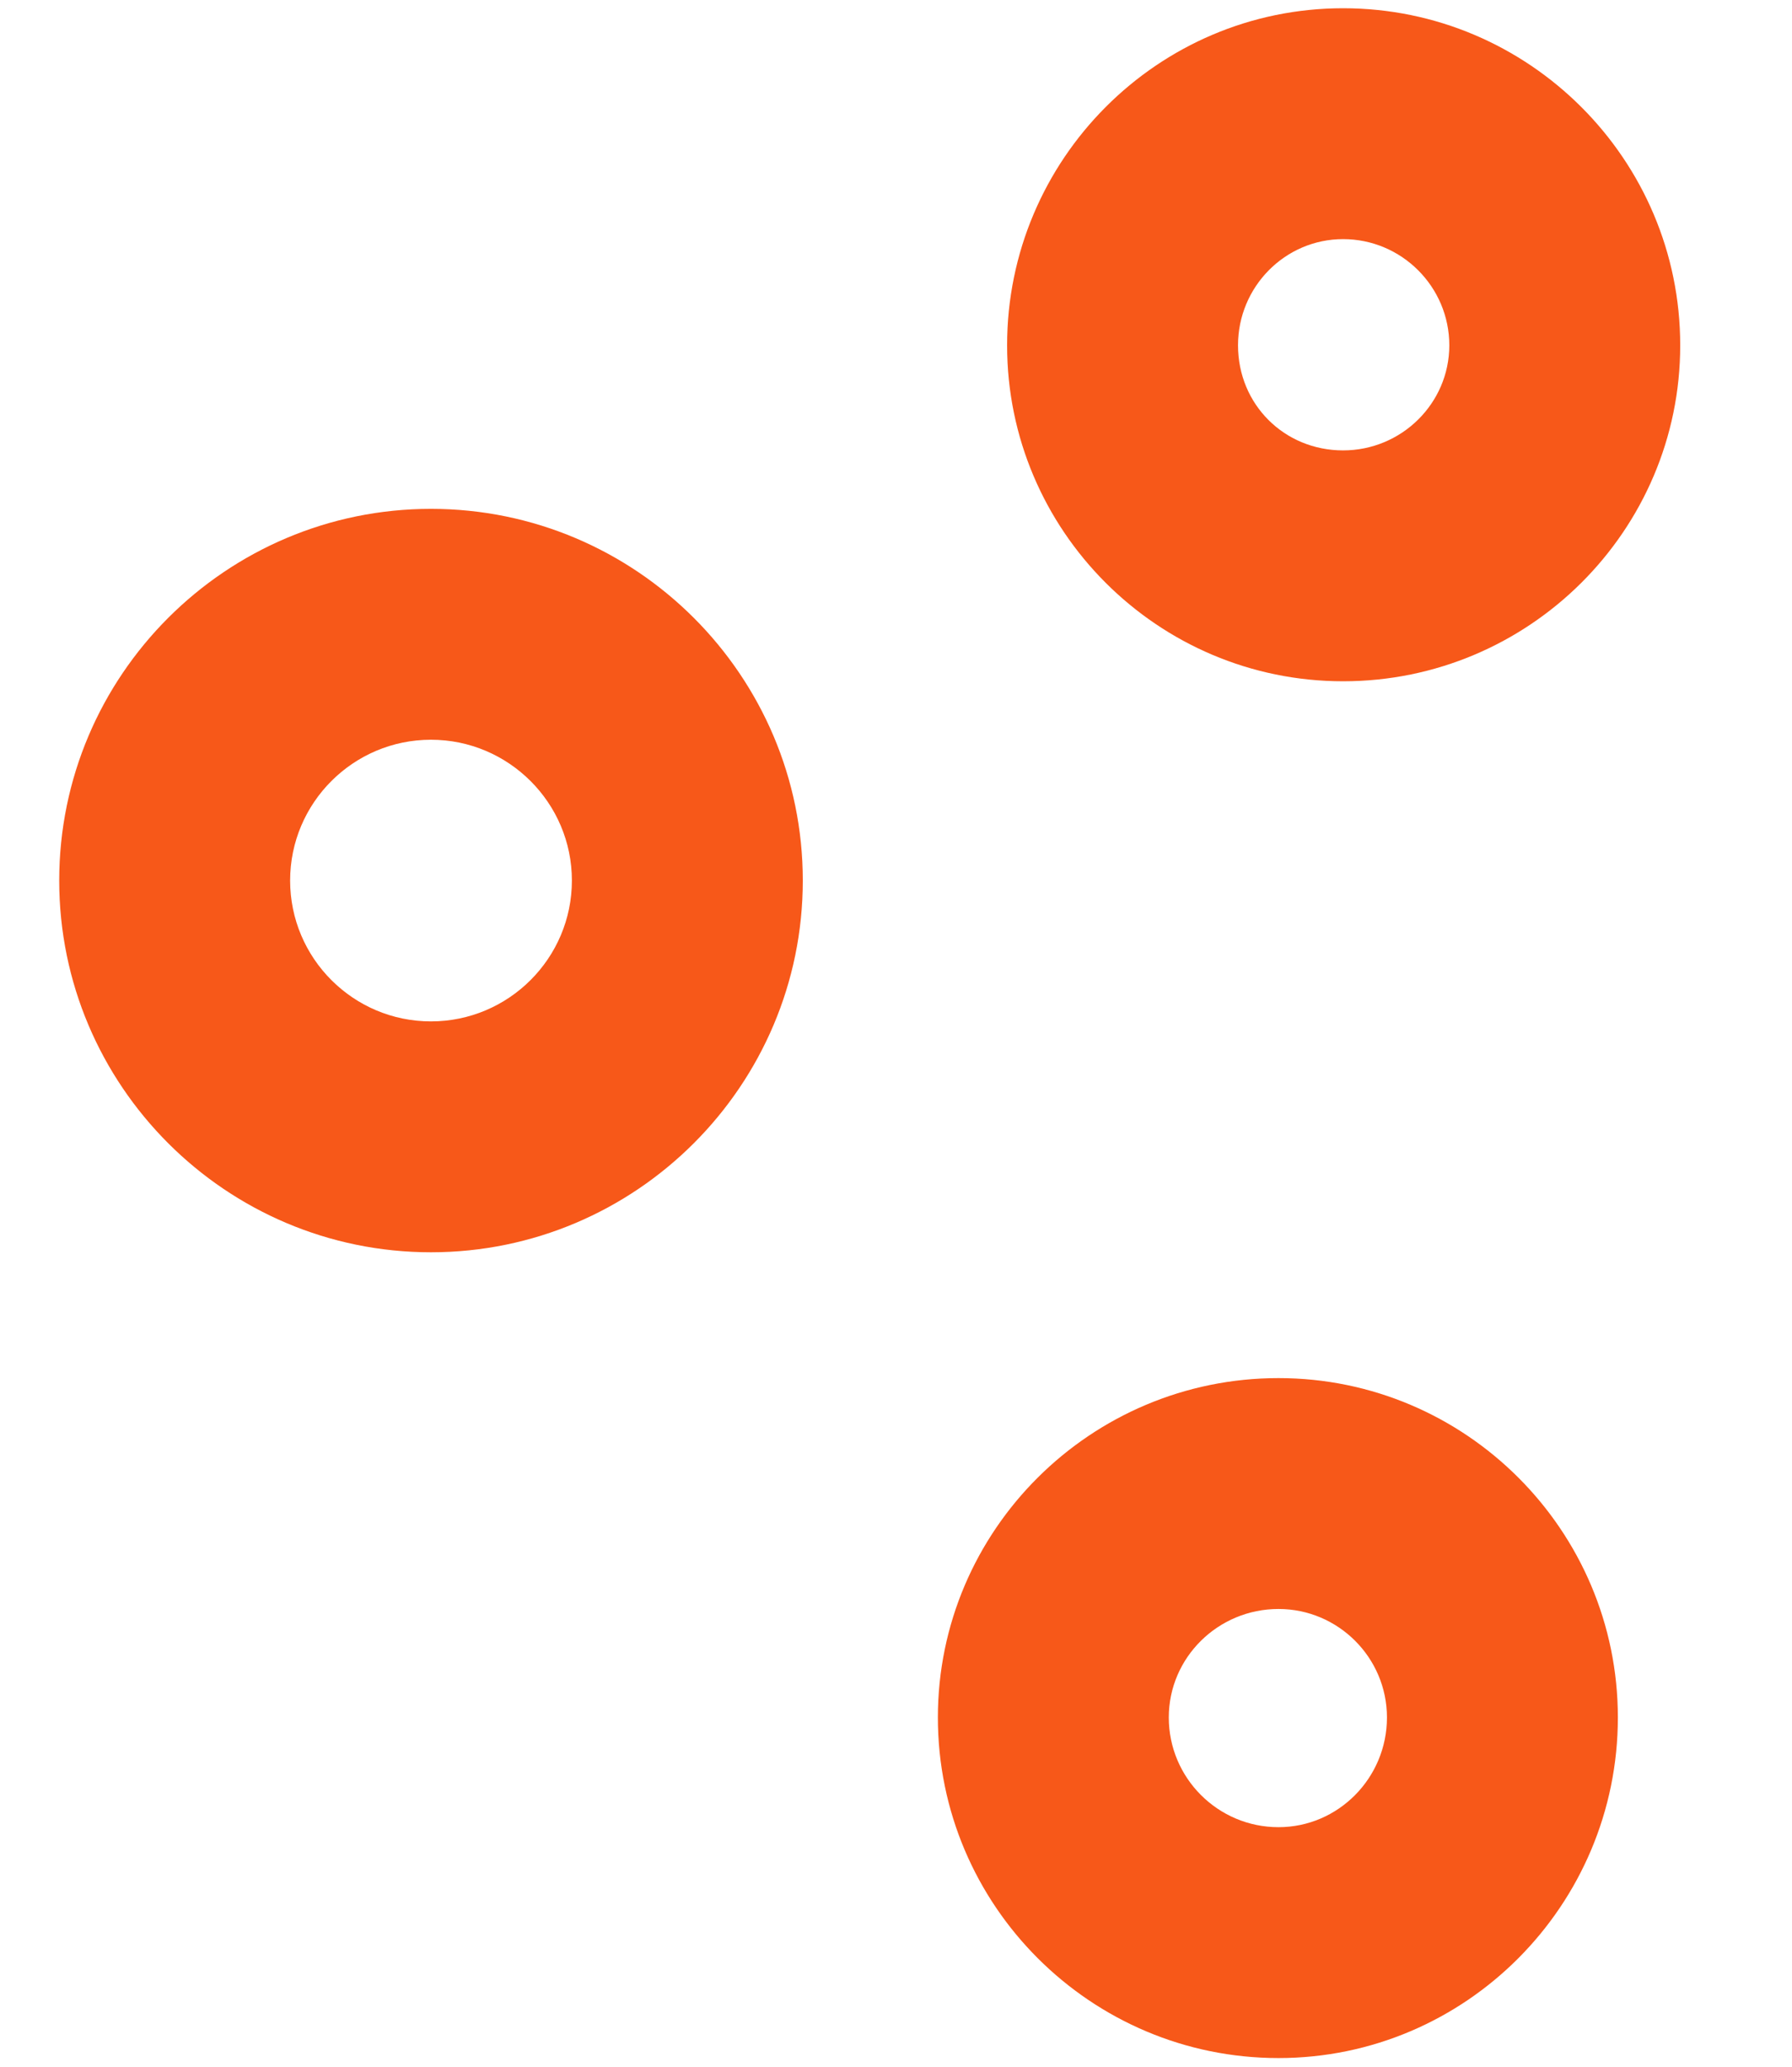
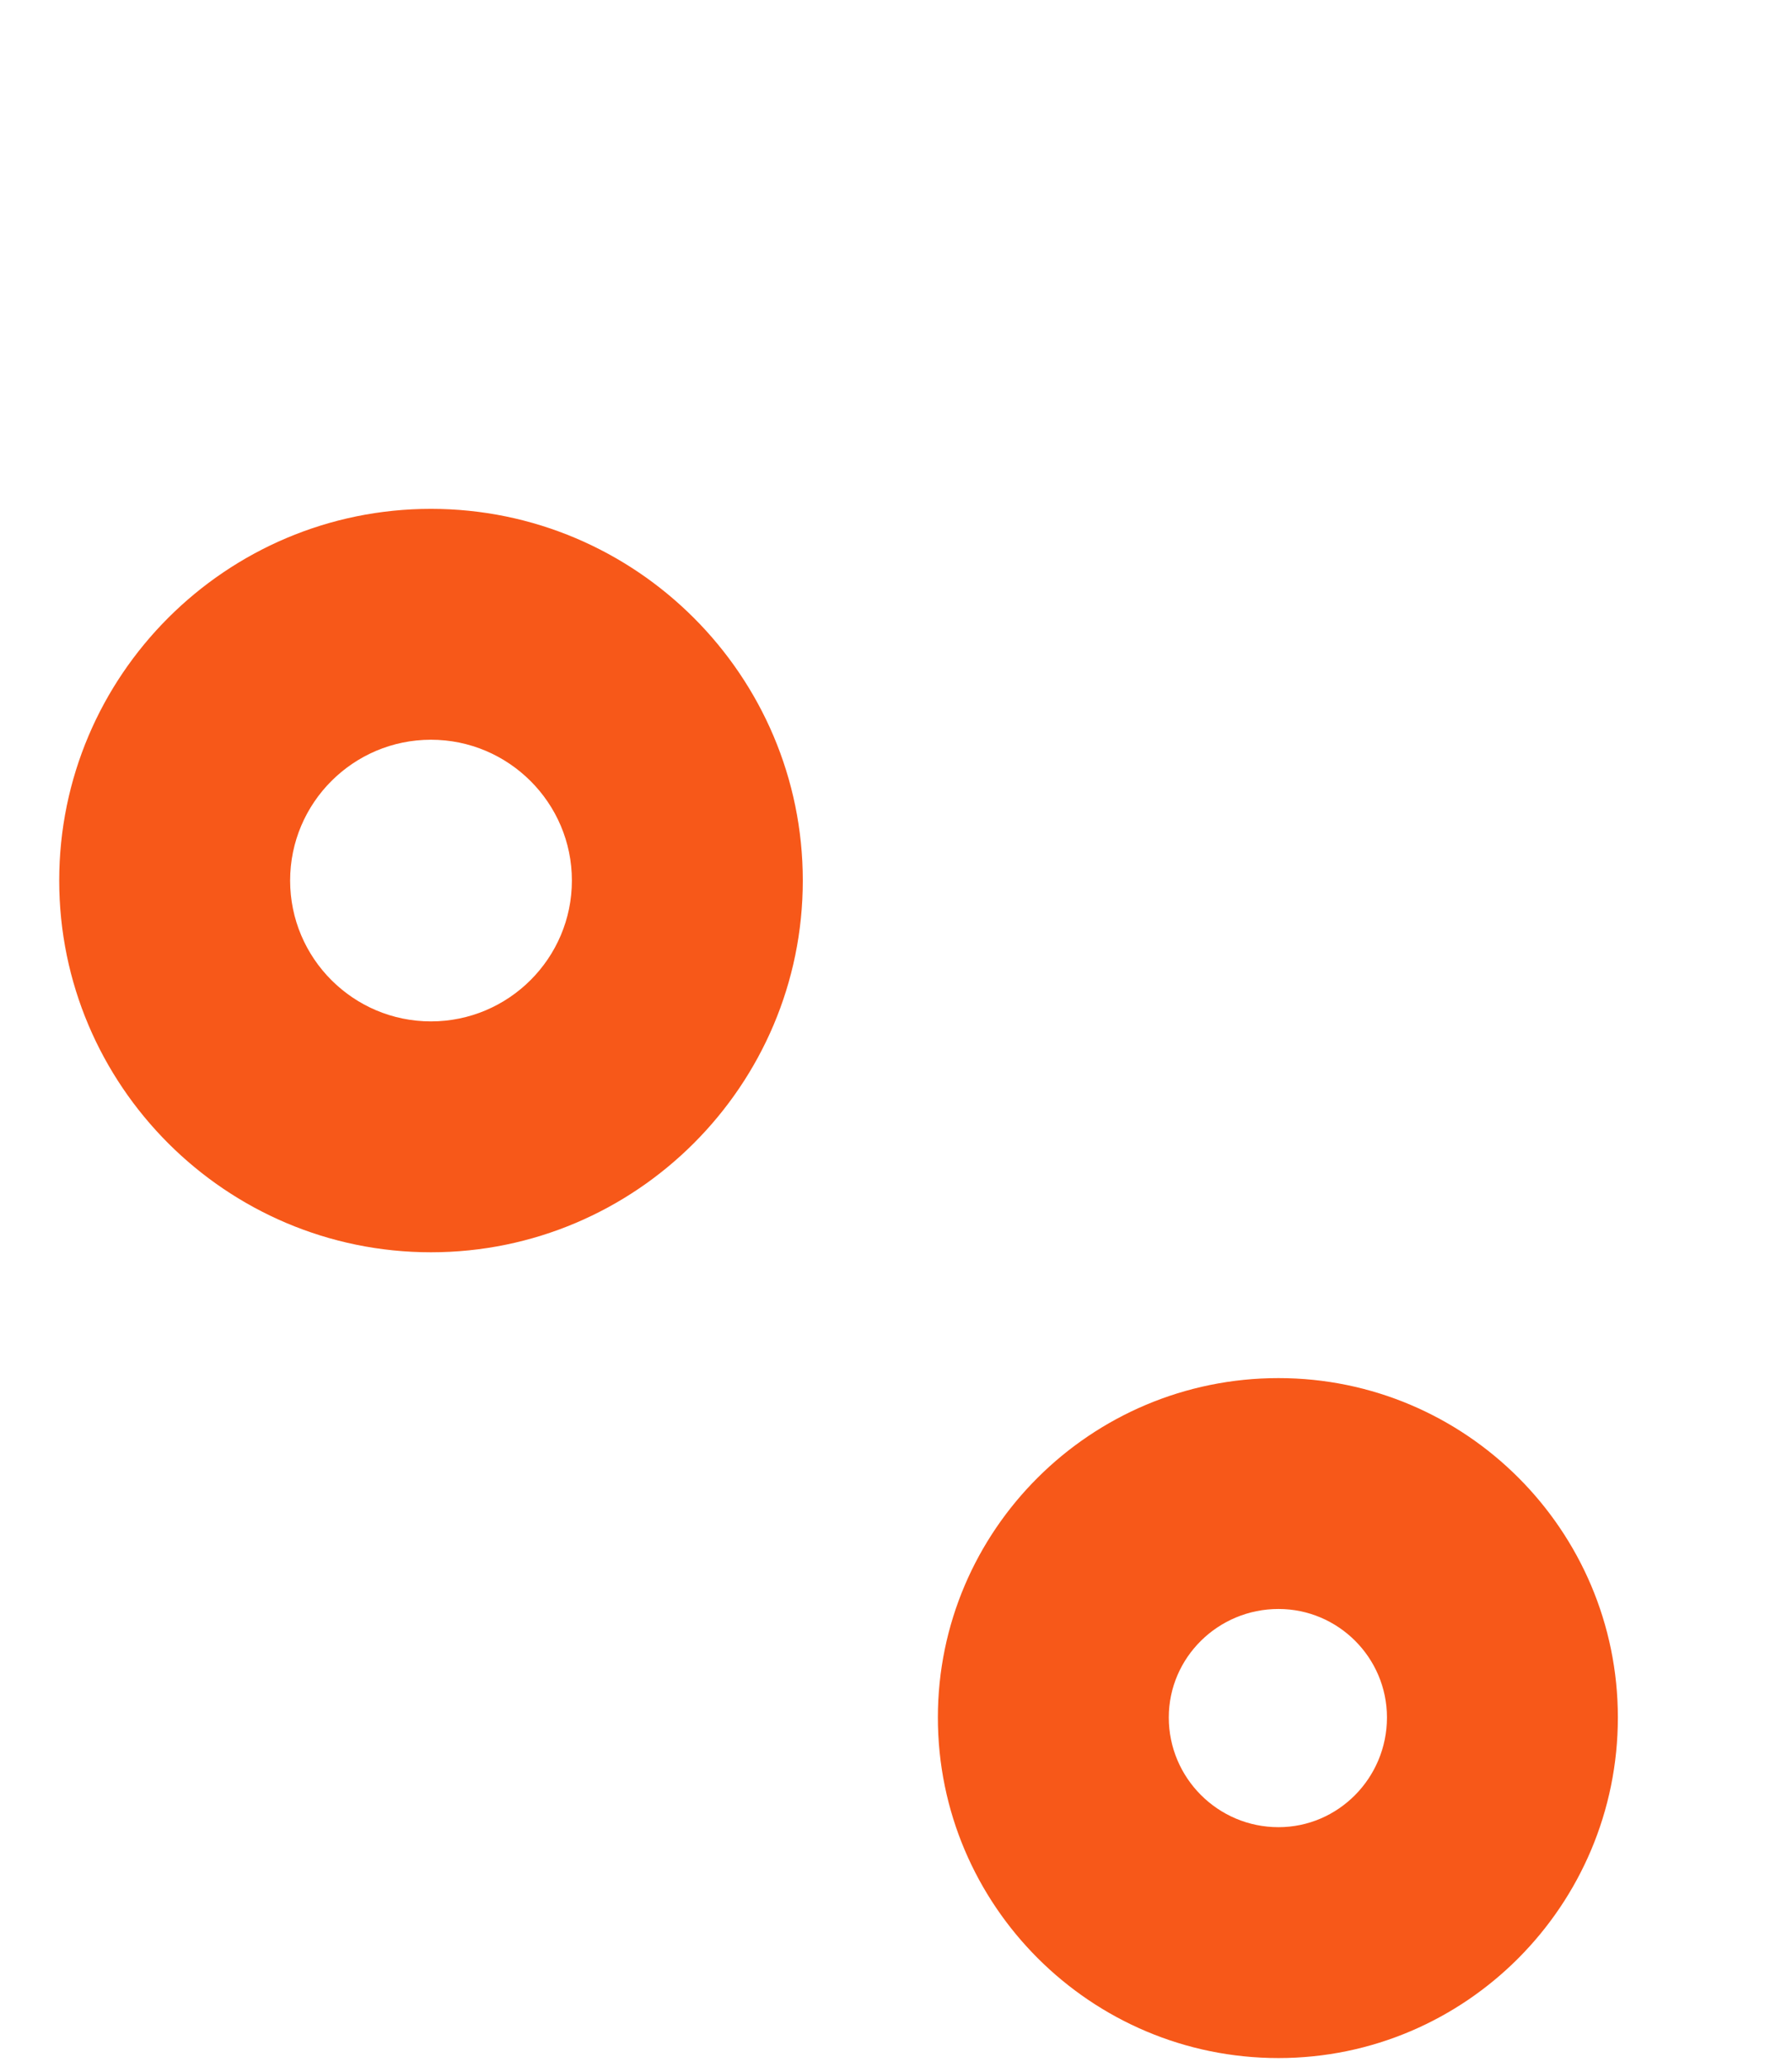
<svg xmlns="http://www.w3.org/2000/svg" xmlns:ns1="http://sodipodi.sourceforge.net/DTD/sodipodi-0.dtd" xmlns:ns2="http://www.inkscape.org/namespaces/inkscape" style="isolation:isolate" viewBox="0 0 3032.24 3498.59" width="3032.24pt" height="3498.59pt" version="1.1" id="svg19" ns1:docname="particles.svg" ns2:version="0.92.3 (2405546, 2018-03-11)">
  <defs id="defs23" />
  <ns1:namedview pagecolor="#ffffff" bordercolor="#666666" borderopacity="1" objecttolerance="10" gridtolerance="10" guidetolerance="10" ns2:pageopacity="0" ns2:pageshadow="2" ns2:window-width="1920" ns2:window-height="1027" id="namedview21" showgrid="false" ns2:zoom="0.14309524" ns2:cx="2083.1309" ns2:cy="2104.891" ns2:window-x="-8" ns2:window-y="-8" ns2:window-maximized="1" ns2:current-layer="svg19" />
  <clipPath id="_clipPath_dapSK1d8W4ZRd4gtr5p2vMkadkVmuxAI">
    <path d=" M 0 0 L 0 3498.59 L 3032.24 3498.59 L 3032.24 0 L 0 0 Z " fill="rgb(255,255,255)" id="path2" />
  </clipPath>
  <path style="fill:#f75819;stroke-width:2.791" ns2:connector-curvature="0" id="path11" d="m 729.21,1251.856 c -131.451,0 -238.29,106.926 -238.29,238.301 0,131.431 106.839,238.357 238.29,238.357 131.451,0 238.48,-106.926 238.48,-238.357 0,-131.375 -107.029,-238.301 -238.48,-238.301 z m 0,867.38 c -346.846,0 -629.014,-282.26 -629.014,-629.078 0,-346.846 282.168,-629.023 629.014,-629.023 347.036,0 629.204,282.177 629.204,629.023 0,346.818 -282.168,629.078 -629.204,629.078 z" />
-   <path style="fill:#f75819;stroke-width:2.791" ns2:connector-curvature="0" id="path13" d="m 2272.65,404.671 c -98.064,0 -177.81,80.606 -177.81,179.717 0,99.697 78.03,177.819 177.81,177.819 99.016,0 179.717,-79.741 179.717,-177.819 0,-99.111 -80.701,-179.717 -179.717,-179.717 z m 0,748.257 c -313.459,0 -568.537,-255.076 -568.537,-568.54 0,-314.497 255.078,-570.438 568.537,-570.438 314.601,0 570.441,255.941 570.441,570.438 0,313.465 -255.84,568.54 -570.441,568.54 z" />
-   <path style="fill:#f75819;stroke-width:2.791" ns2:connector-curvature="0" id="path15" d="m 2163.332,2722.887 c -102.454,0 -185.634,82.42 -185.634,183.624 0,102.348 83.179,185.634 185.634,185.634 101.115,0 183.532,-83.285 183.532,-185.634 0,-101.204 -82.417,-183.624 -183.532,-183.624 z m 0,759.979 c -317.846,0 -576.358,-258.509 -576.358,-576.355 0,-316.702 258.511,-574.346 576.358,-574.346 316.7,0 574.256,257.643 574.256,574.346 0,317.847 -257.557,576.355 -574.256,576.355 z" />
+   <path style="fill:#f75819;stroke-width:2.791" ns2:connector-curvature="0" id="path15" d="m 2163.332,2722.887 c -102.454,0 -185.634,82.42 -185.634,183.624 0,102.348 83.179,185.634 185.634,185.634 101.115,0 183.532,-83.285 183.532,-185.634 0,-101.204 -82.417,-183.624 -183.532,-183.624 z m 0,759.979 c -317.846,0 -576.358,-258.509 -576.358,-576.355 0,-316.702 258.511,-574.346 576.358,-574.346 316.7,0 574.256,257.643 574.256,574.346 0,317.847 -257.557,576.355 -574.256,576.355 " />
</svg>